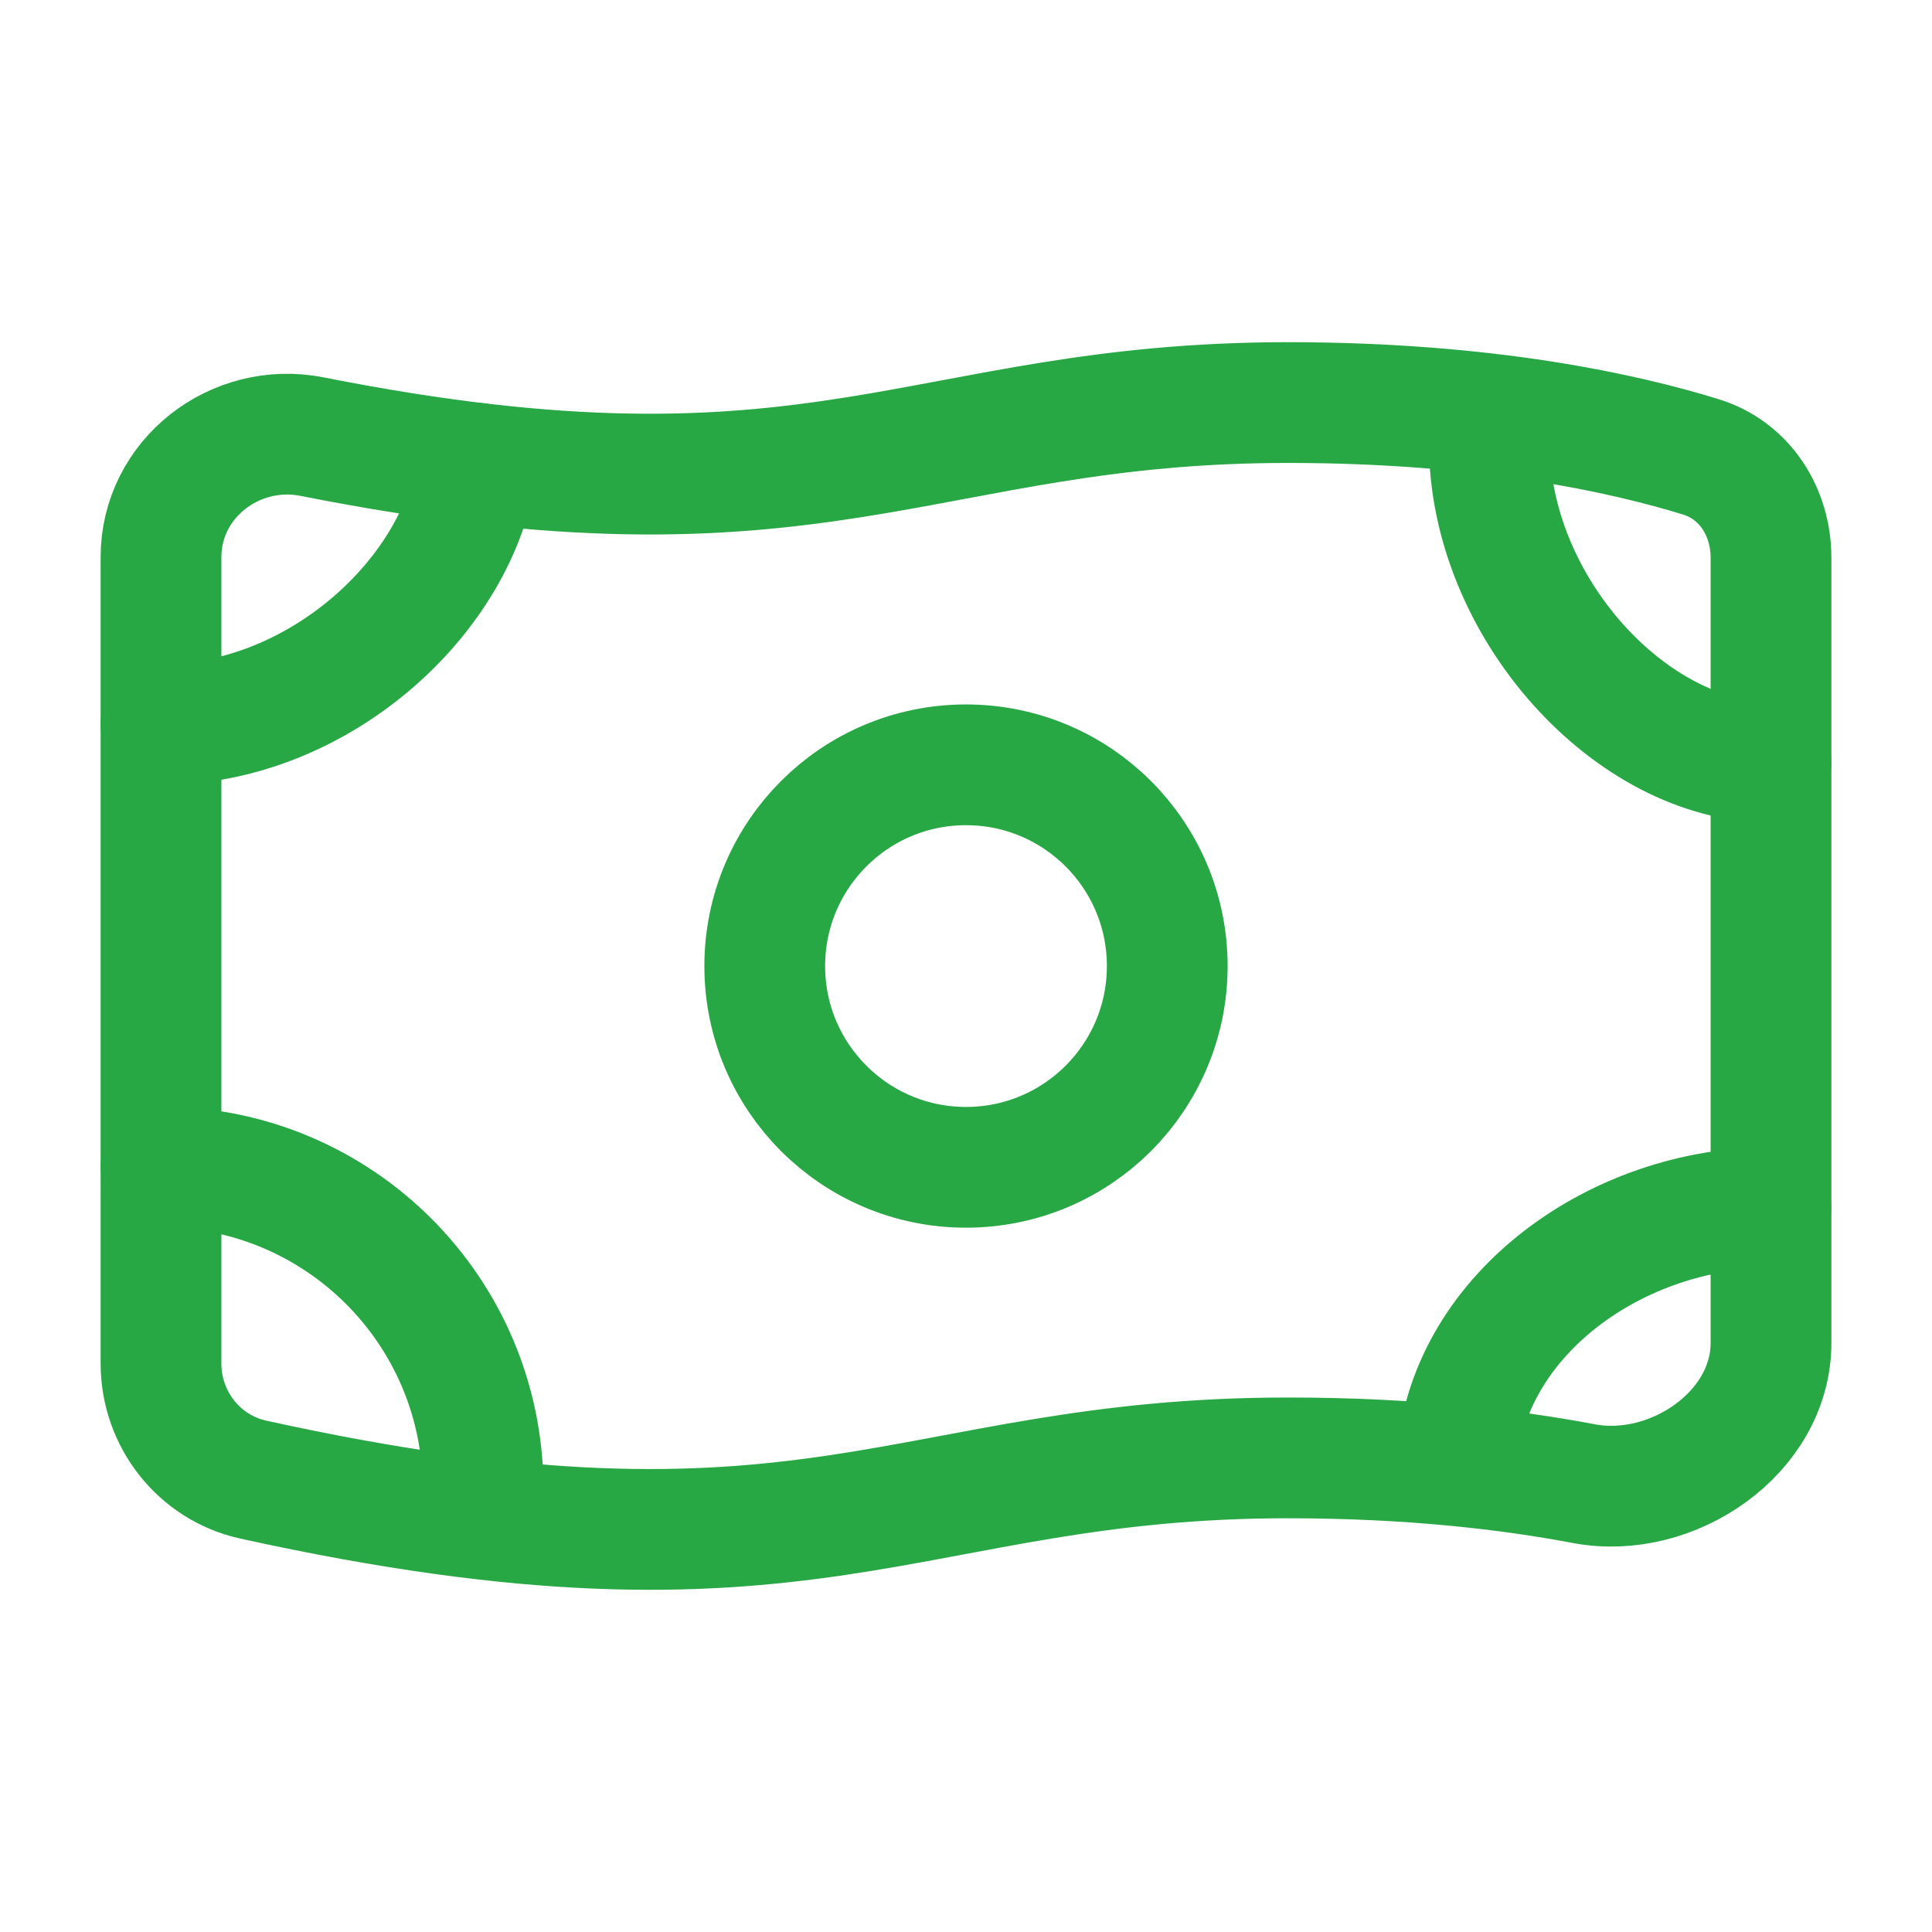
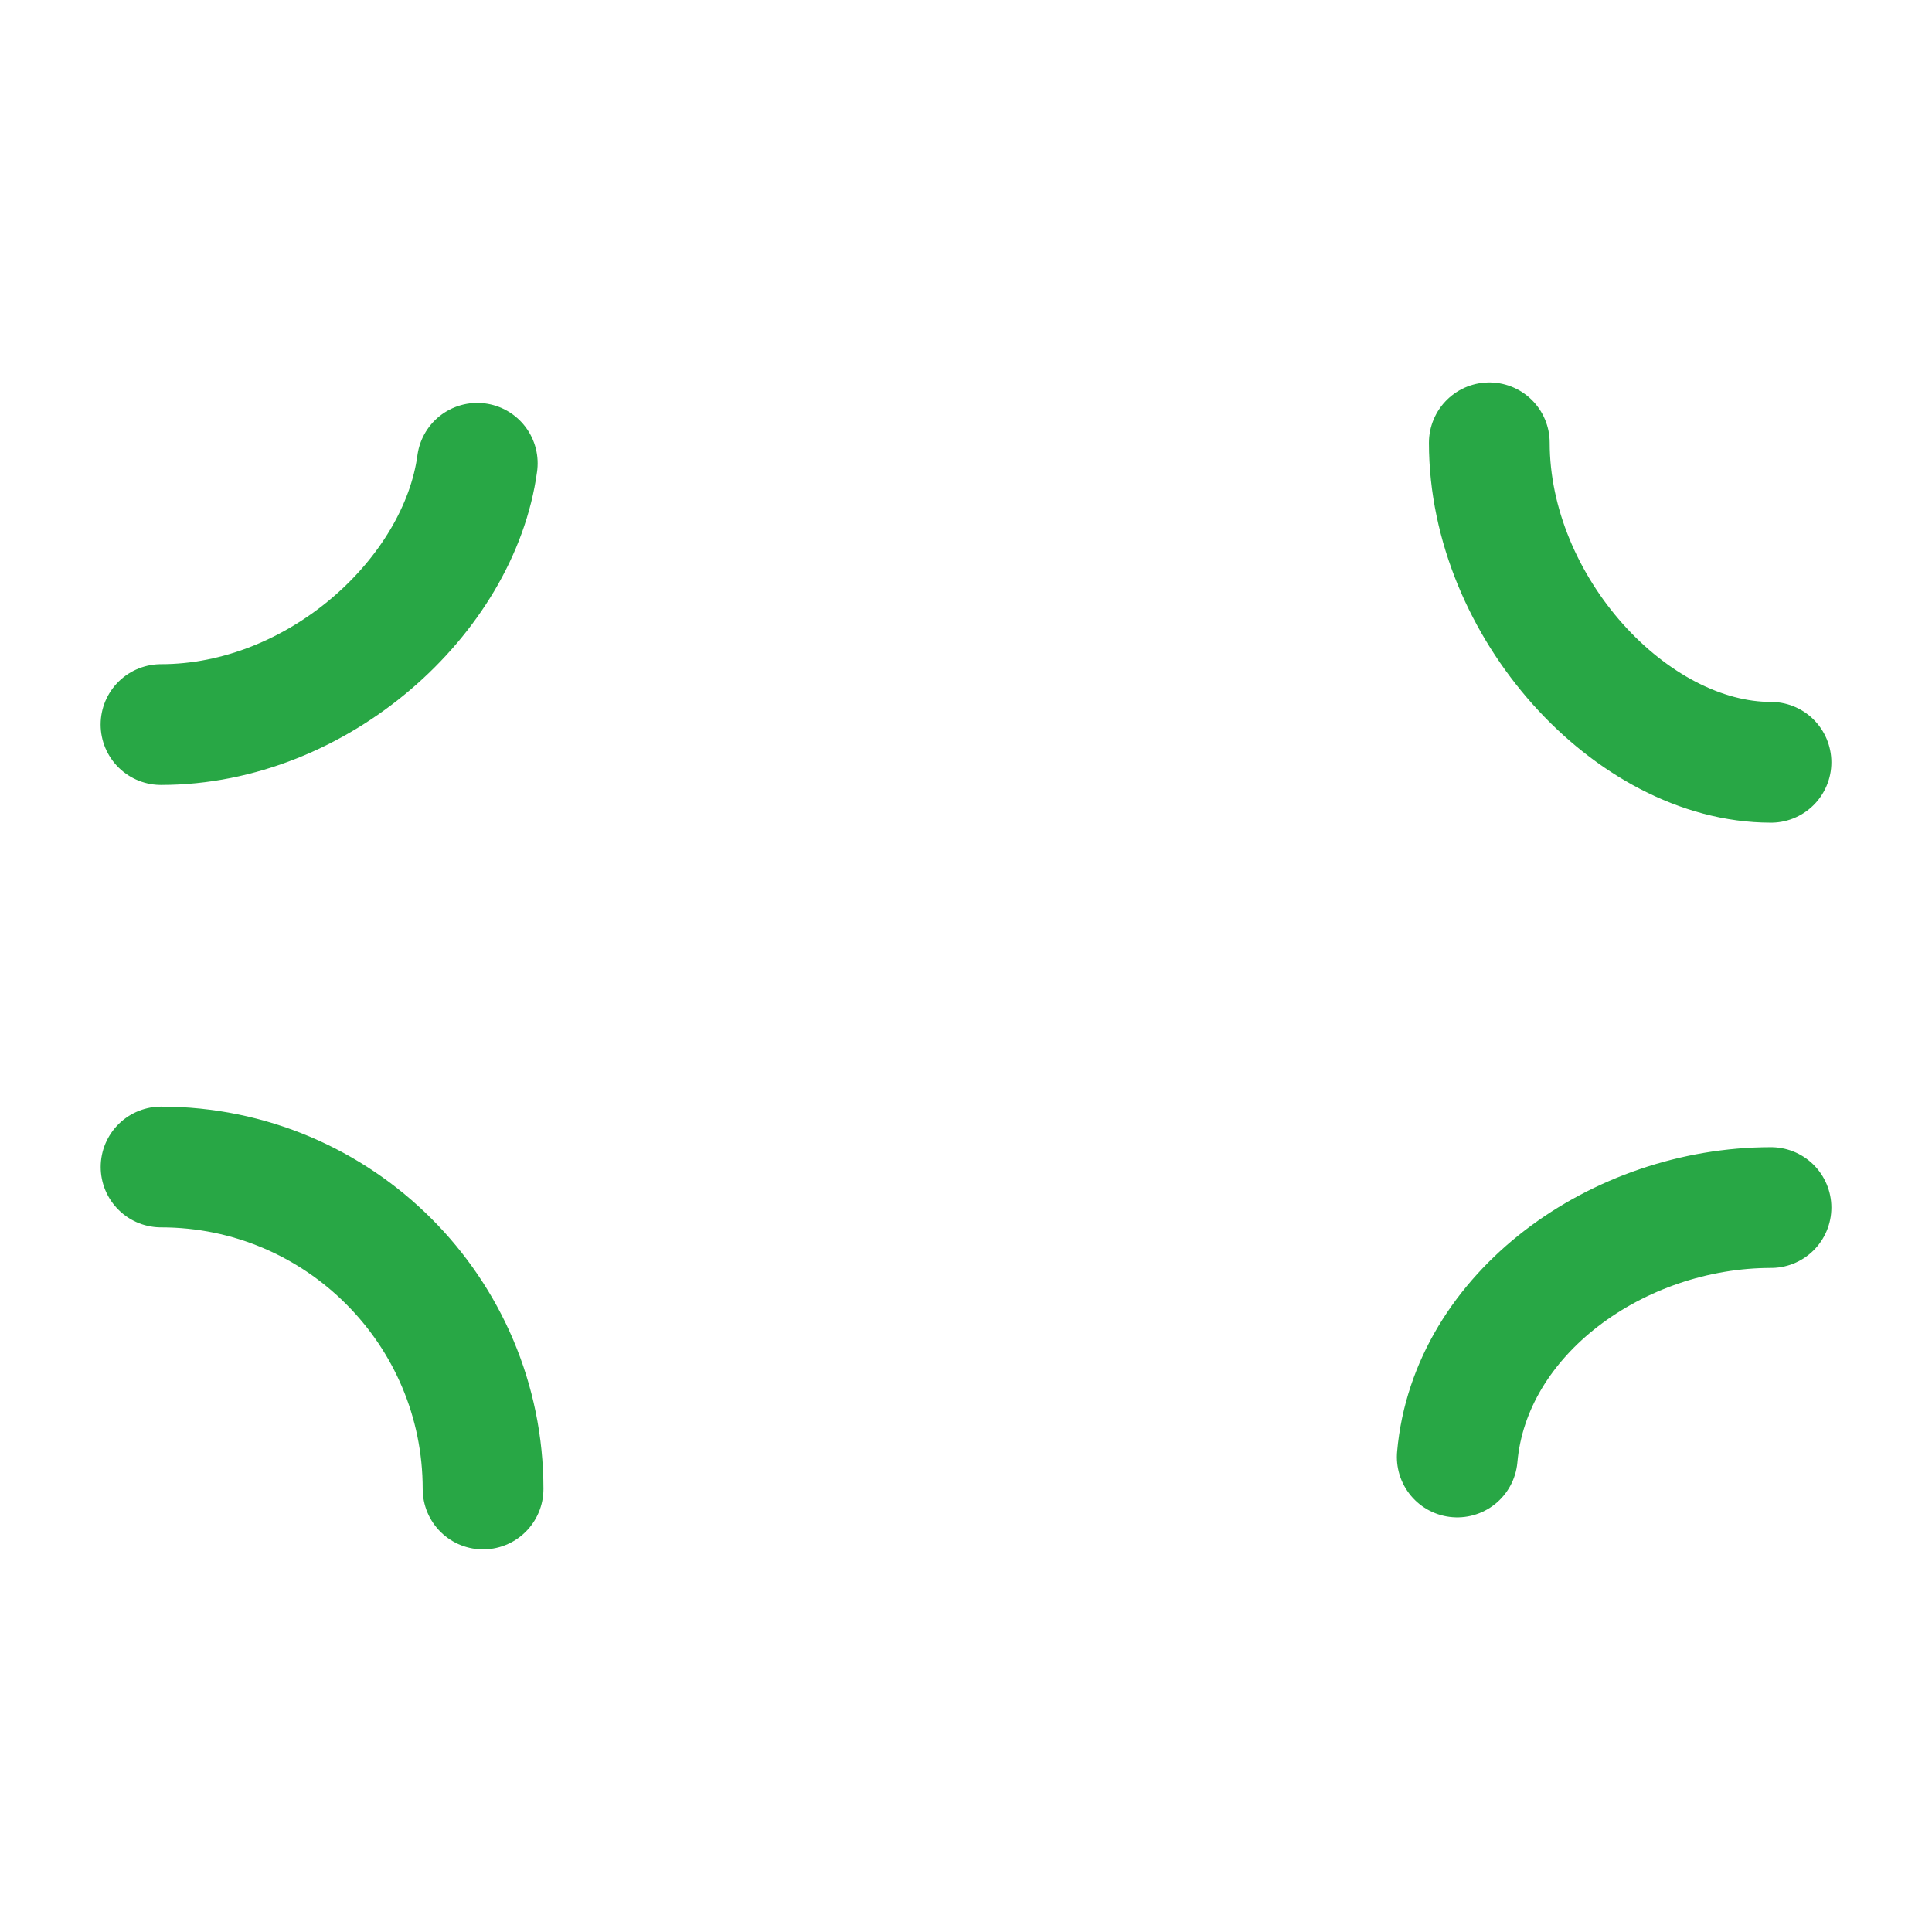
<svg xmlns="http://www.w3.org/2000/svg" width="30" height="30" viewBox="0 0 30 30" fill="none">
-   <path d="M18.125 15.001C18.125 16.727 16.726 18.126 15 18.126C13.274 18.126 11.875 16.727 11.875 15.001C11.875 13.275 13.274 11.876 15 11.876C16.726 11.876 18.125 13.275 18.125 15.001Z" stroke="#28A745" stroke-width="1.875" stroke-linecap="round" stroke-linejoin="round" />
-   <path d="M20 6.251C23.099 6.251 25.238 6.731 26.416 7.096C27.095 7.307 27.5 7.95 27.5 8.66V20.854C27.5 22.248 25.965 23.297 24.595 23.038C23.42 22.816 21.888 22.638 20 22.638C14.061 22.638 12.637 24.895 3.931 22.975C3.091 22.79 2.5 22.034 2.5 21.174V8.652C2.5 7.433 3.651 6.543 4.847 6.78C12.746 8.348 14.276 6.251 20 6.251Z" stroke="#28A745" stroke-width="1.875" stroke-linecap="round" stroke-linejoin="round" />
  <path d="M2.5 11.251C4.939 11.251 7.131 9.257 7.411 7.194M23.126 6.876C23.126 9.426 25.332 11.837 27.5 11.837M27.5 18.751C25.126 18.751 22.825 20.389 22.628 22.624M7.501 23.121C7.501 20.36 5.262 18.121 2.501 18.121" stroke="#28A745" stroke-width="1.875" stroke-linecap="round" stroke-linejoin="round" />
</svg>